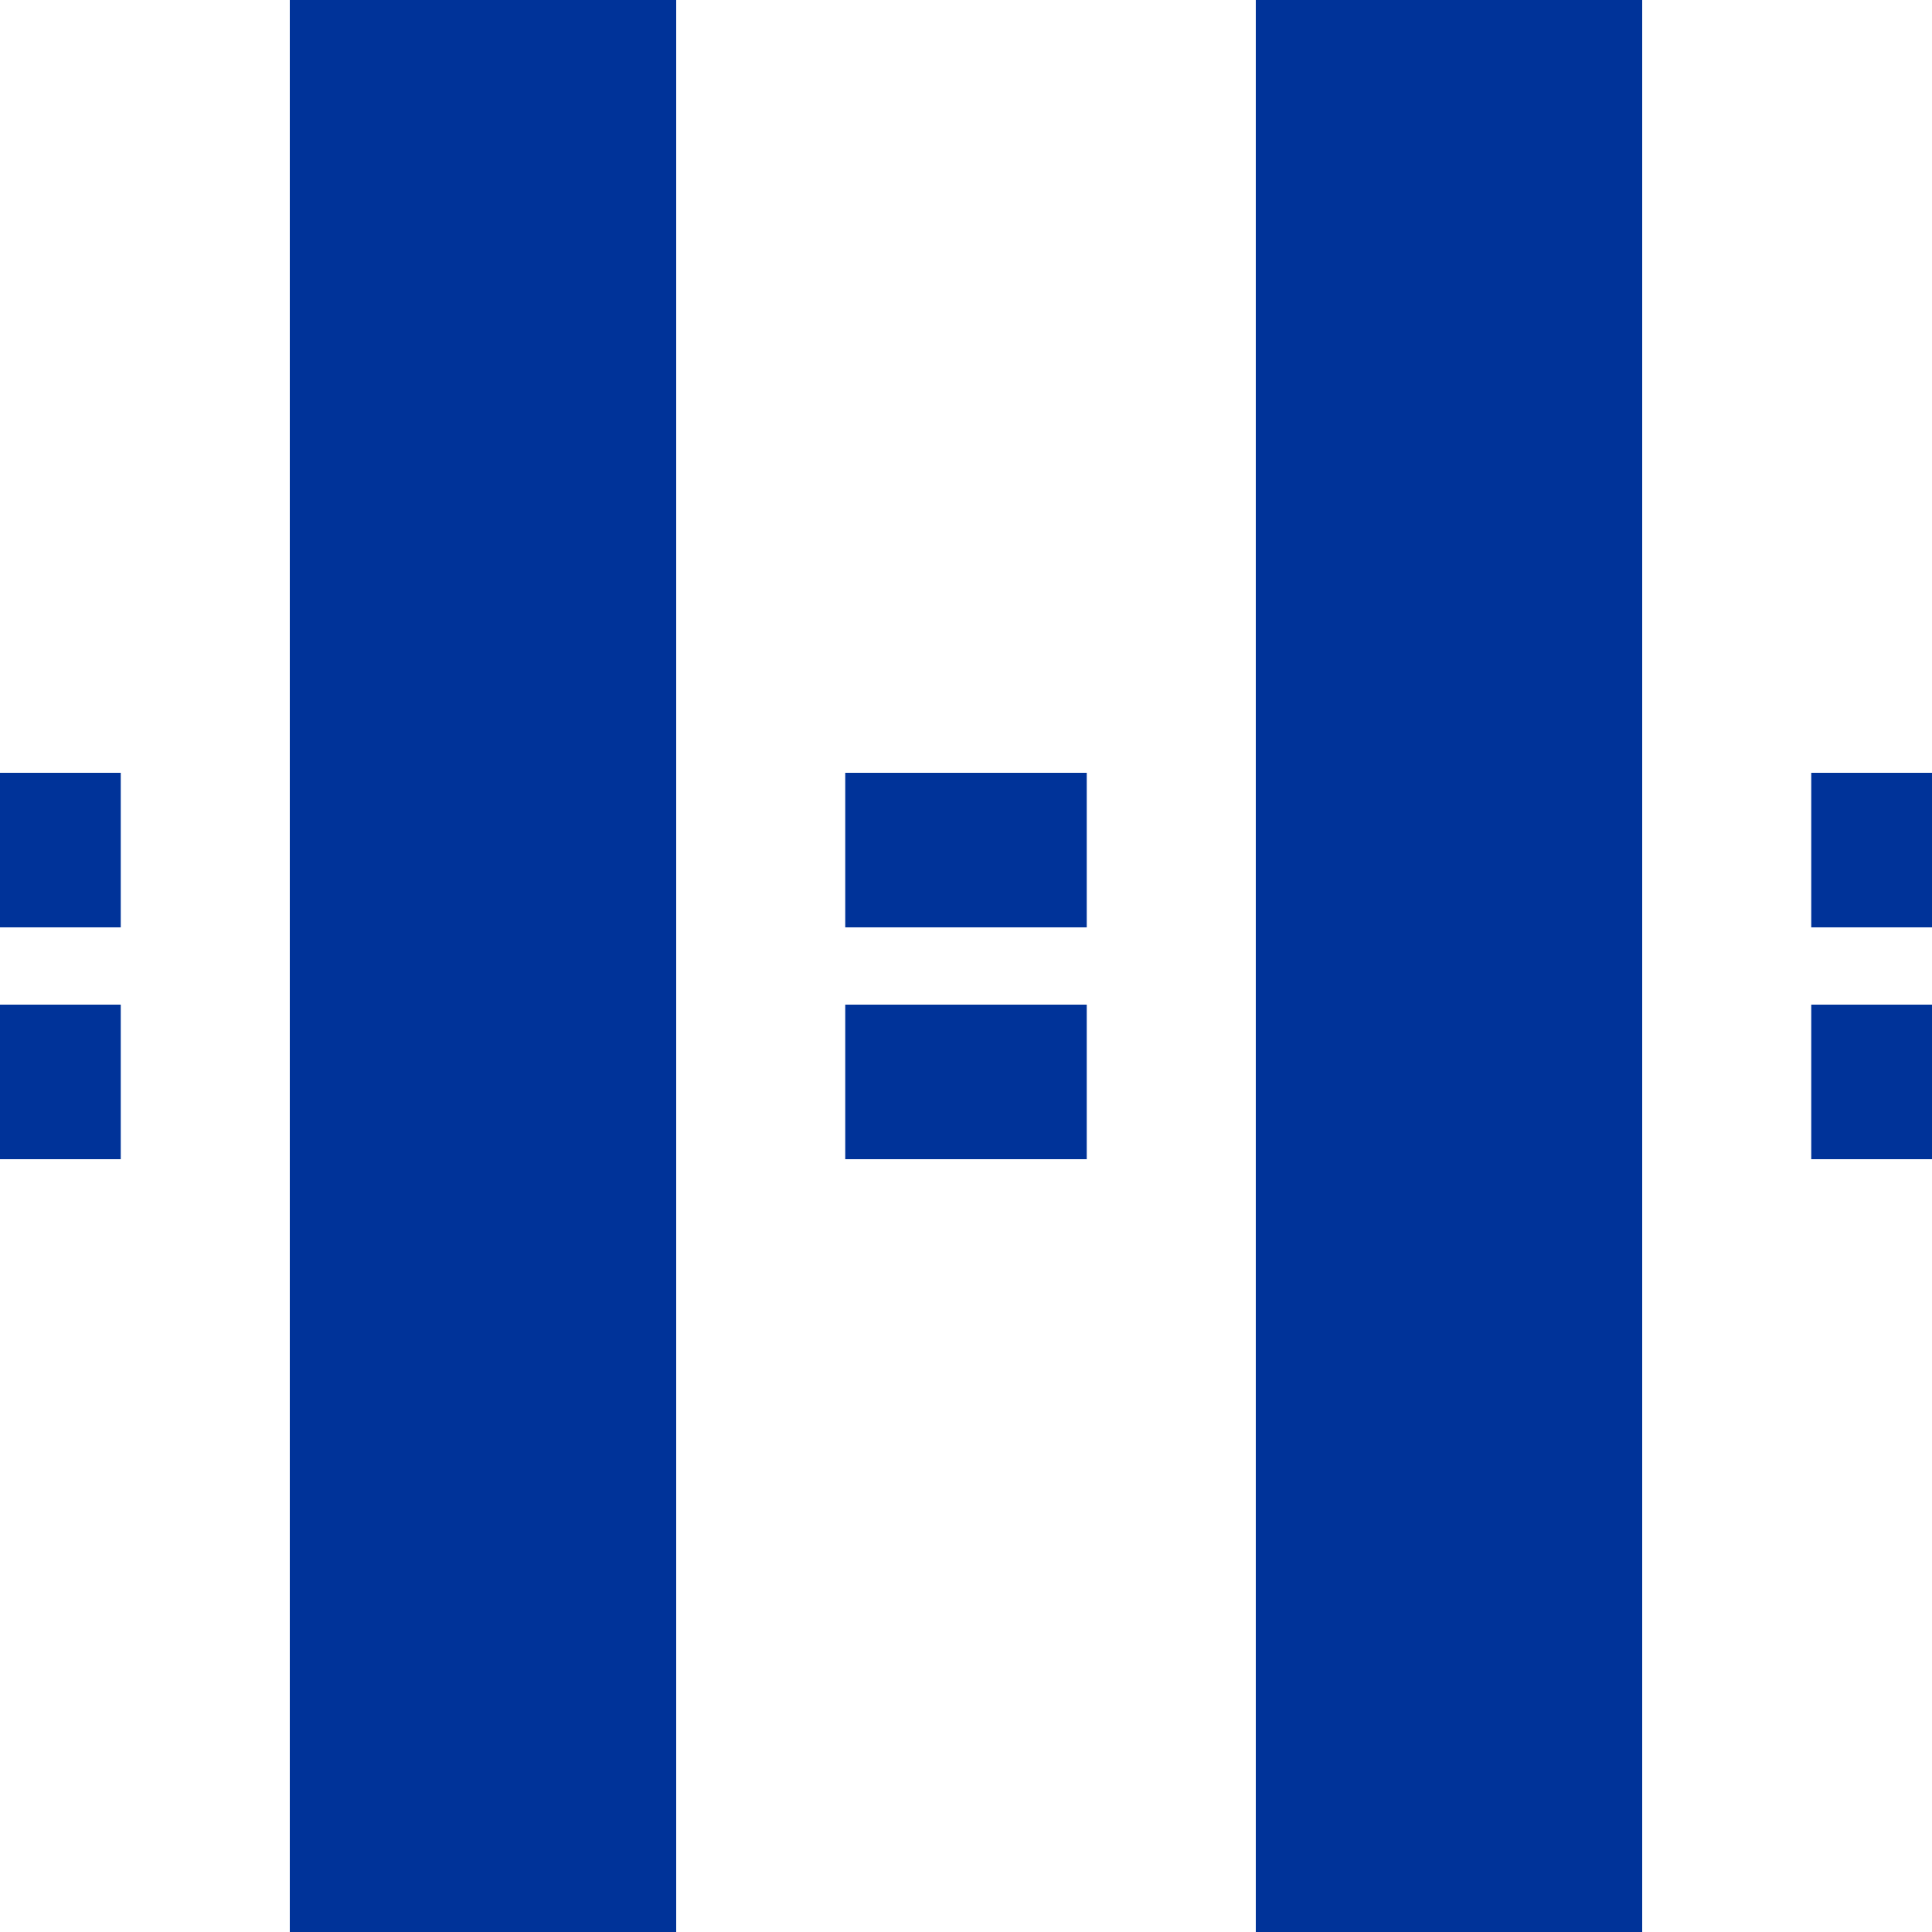
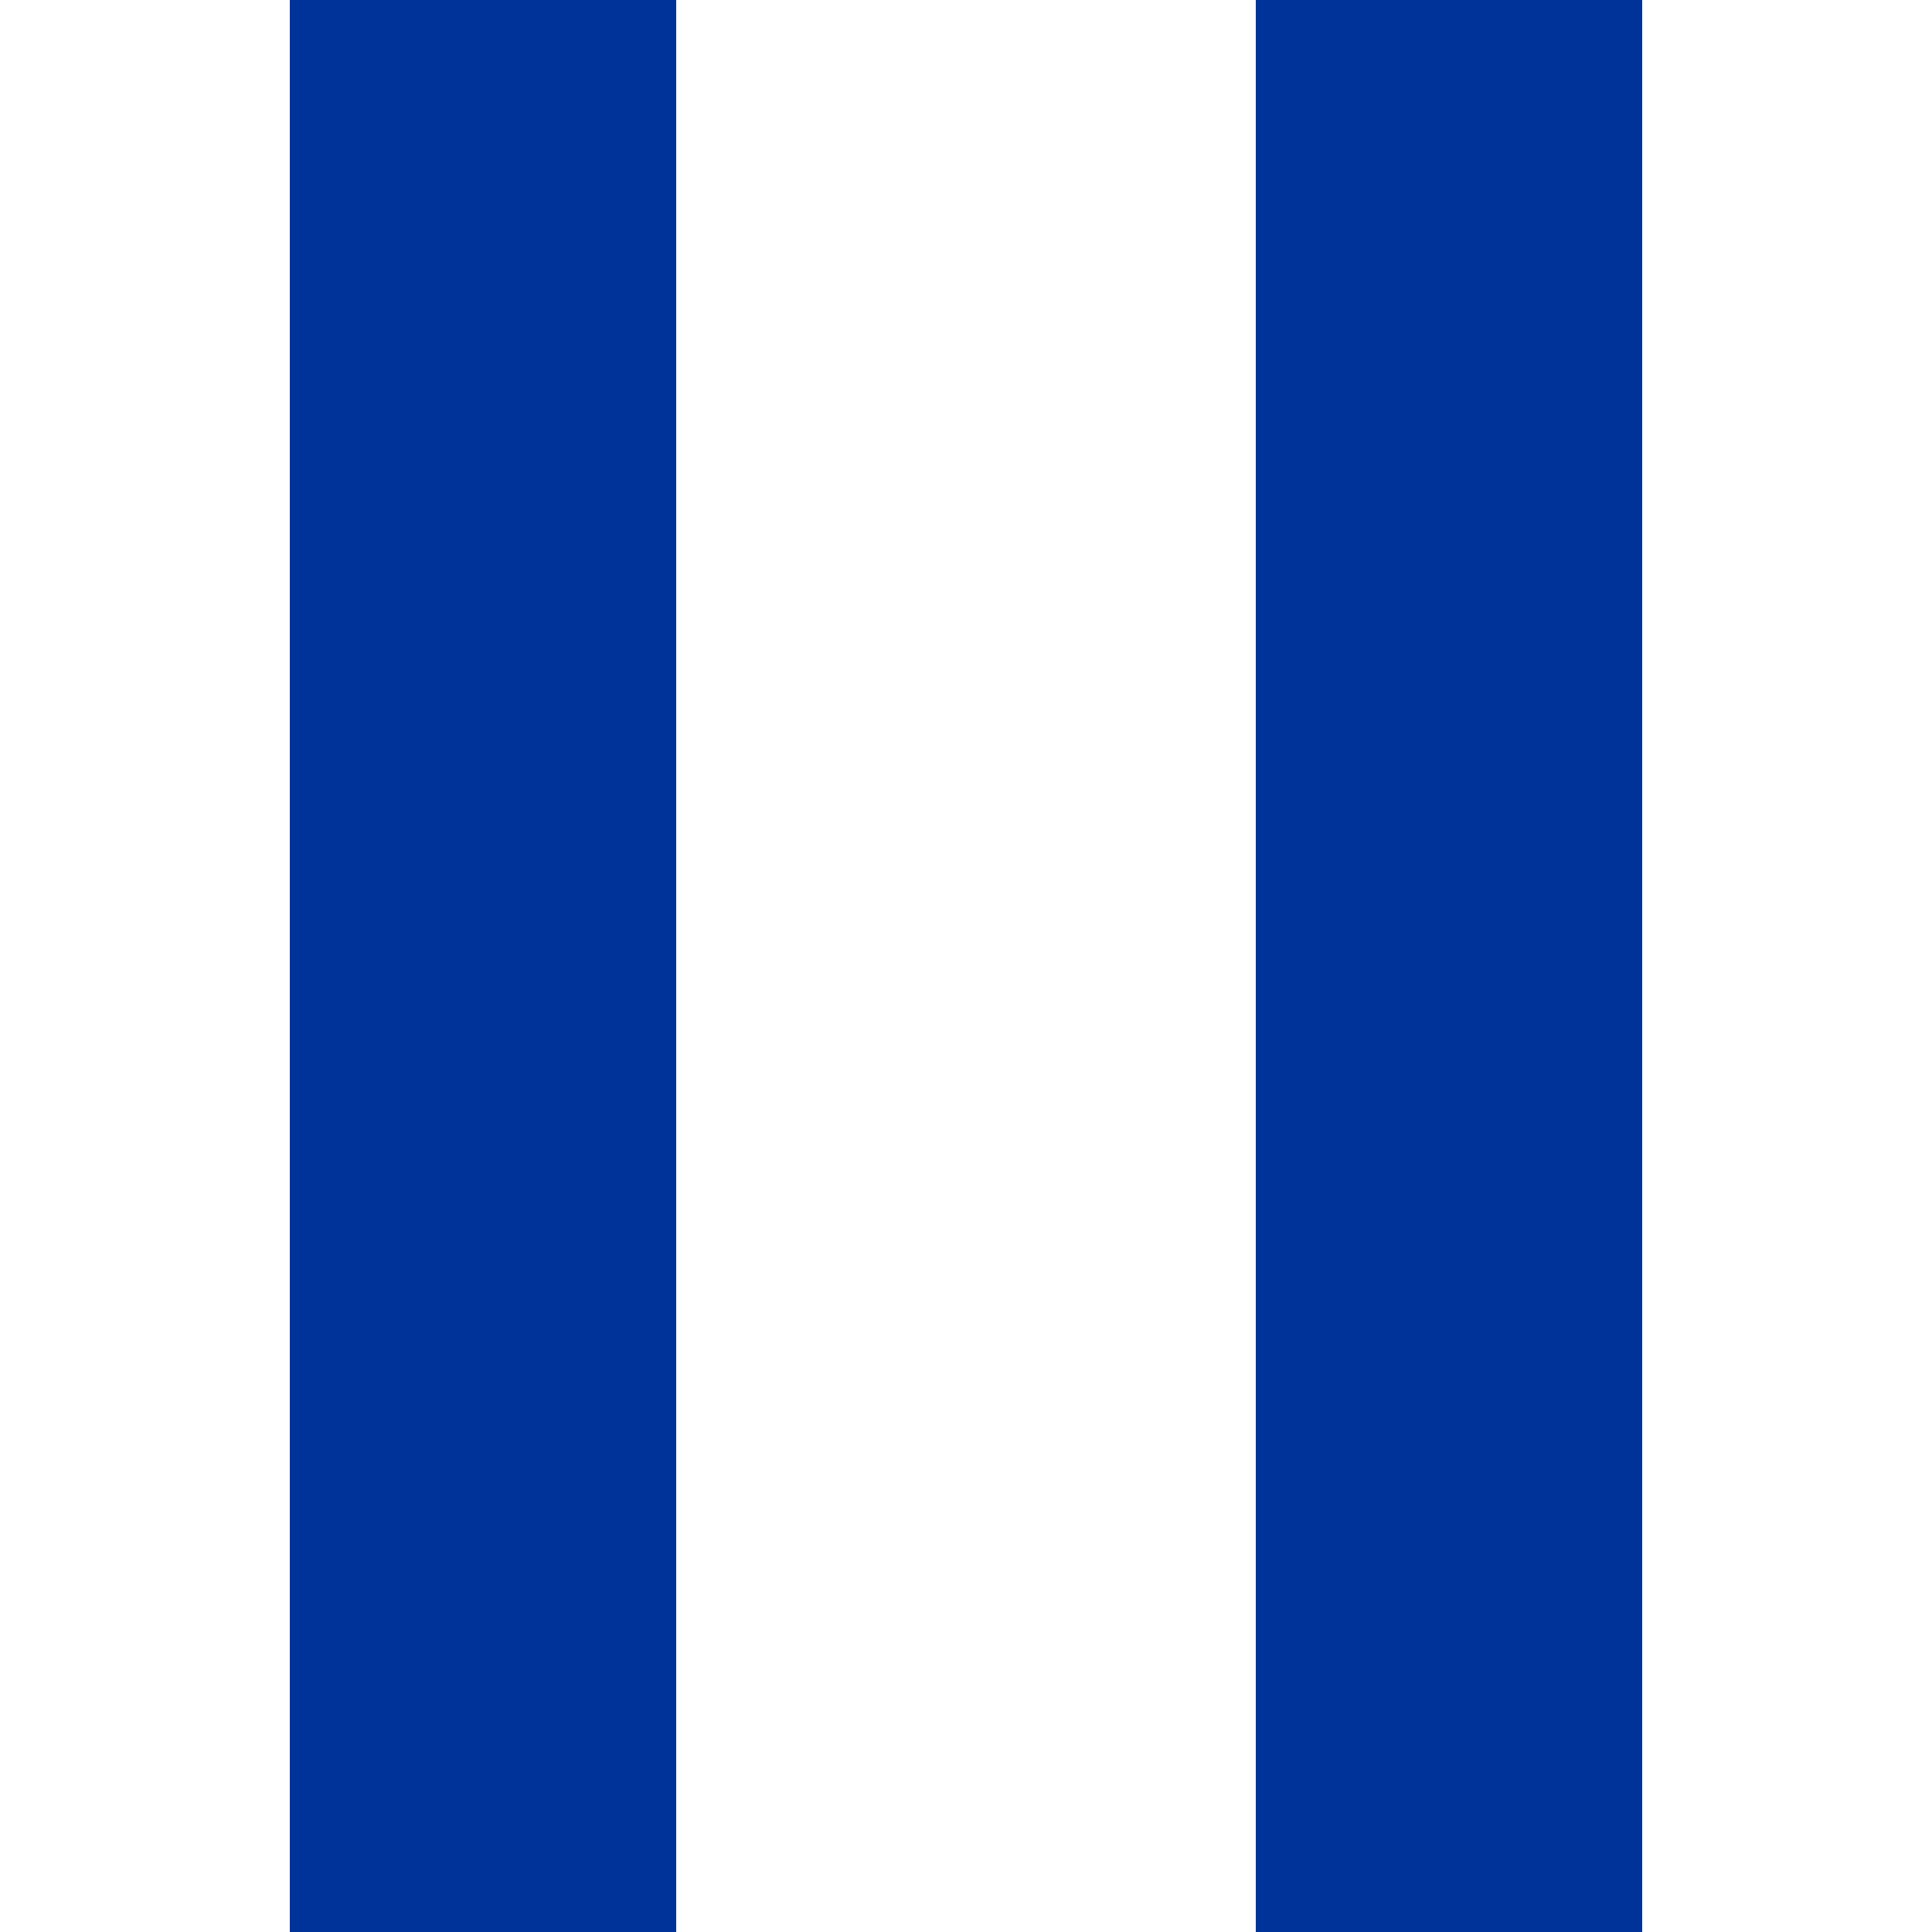
<svg xmlns="http://www.w3.org/2000/svg" width="500" height="500">
  <title>uvKRZt</title>
  <g stroke="#003399" fill="none">
-     <path d="M -31.25,220 H 575 M -31.25,280 H 575" stroke-width="40" stroke-dasharray="62.5" />
    <path d="M 125,0 V 500 M 375,0 V 500" stroke-width="100" />
  </g>
</svg>